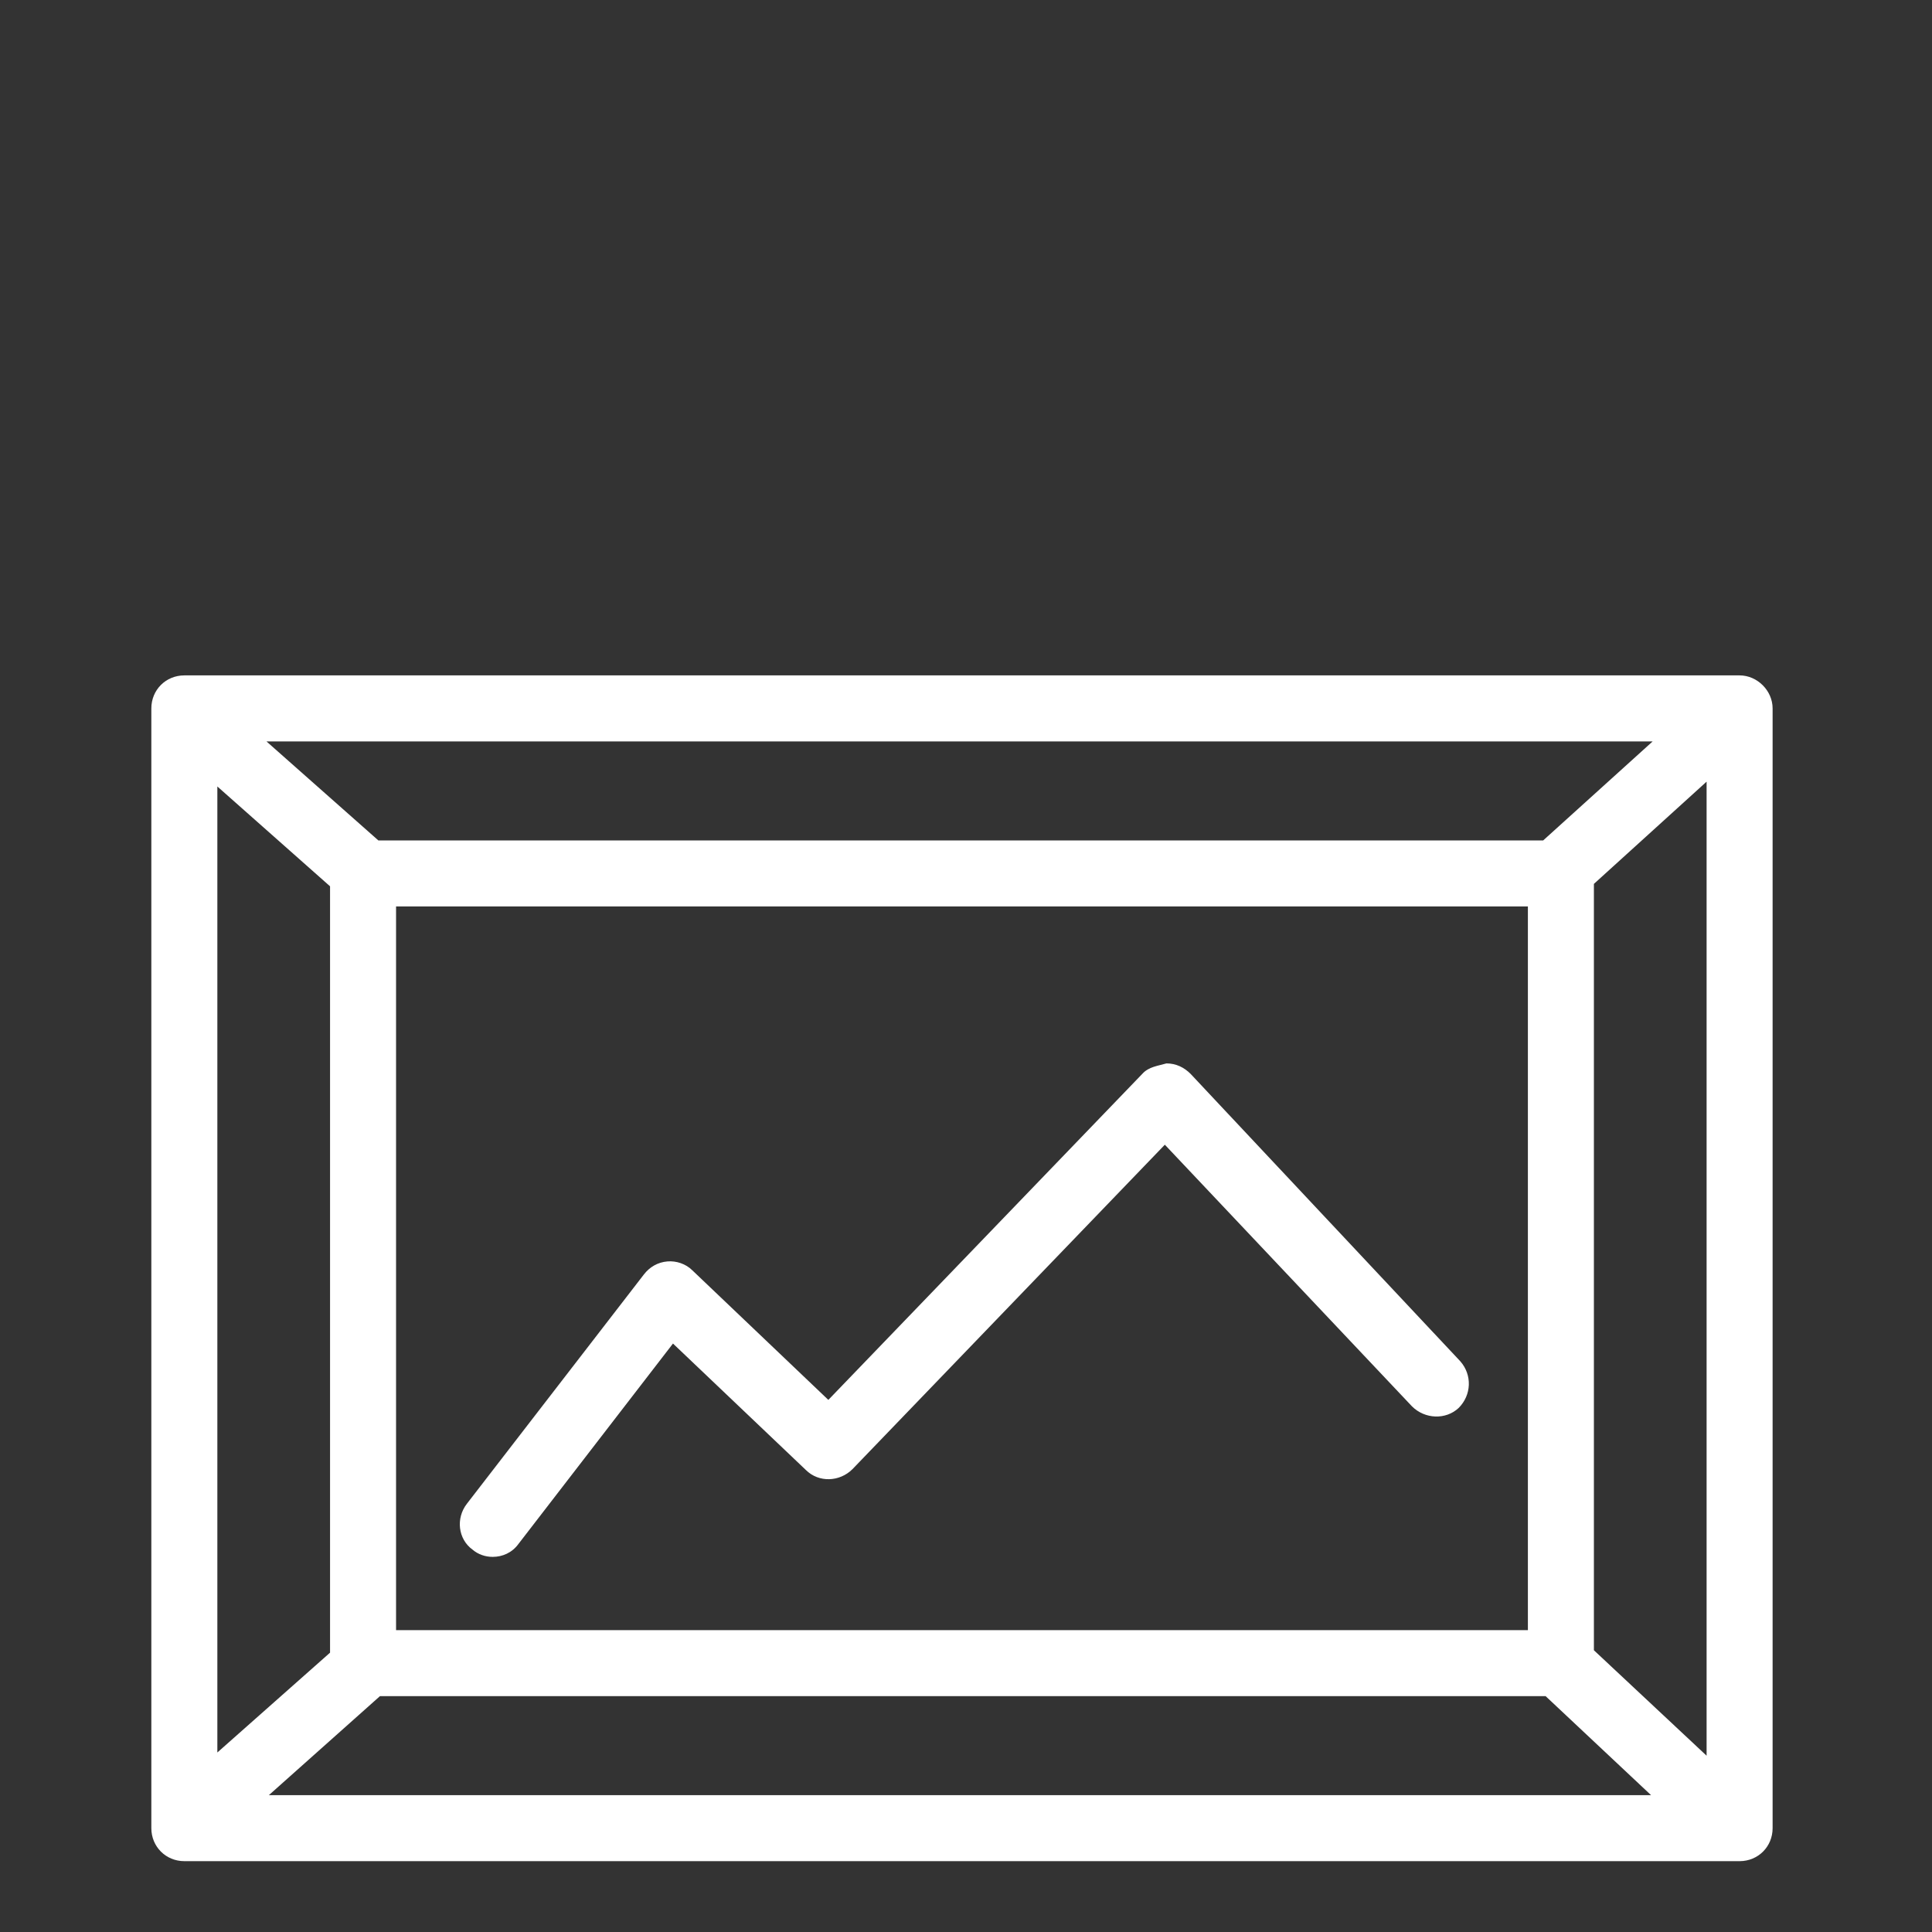
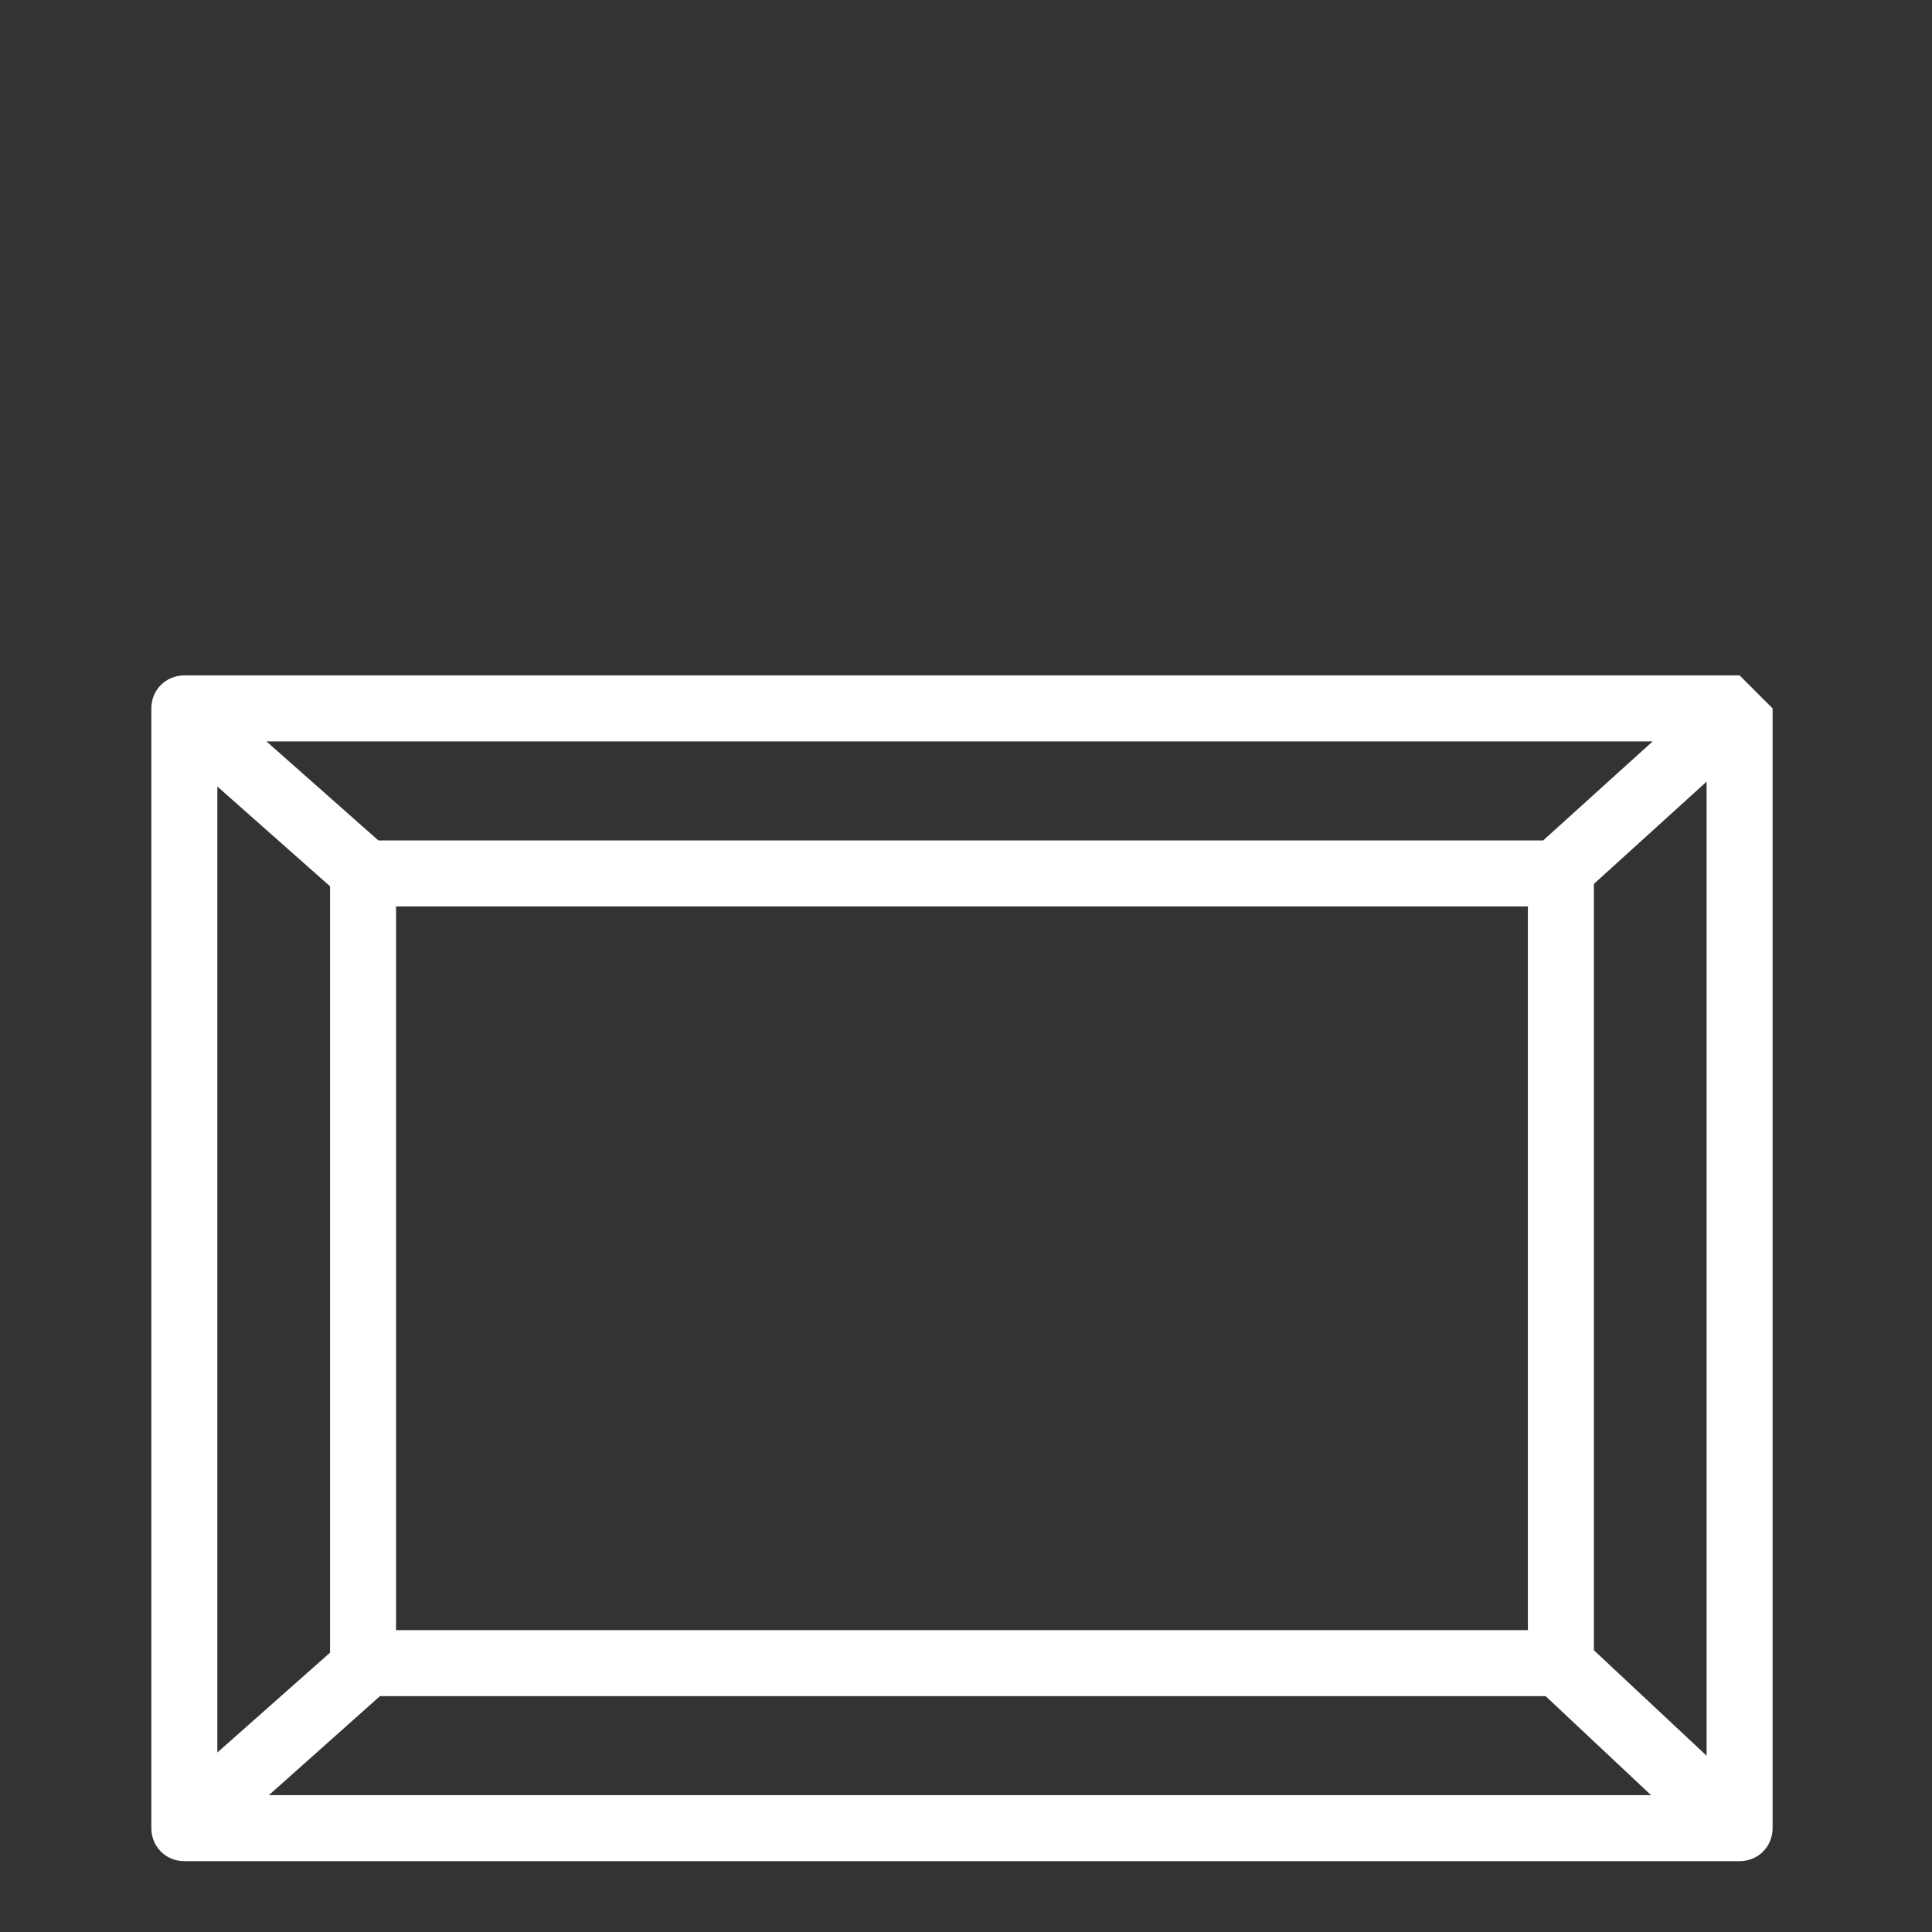
<svg xmlns="http://www.w3.org/2000/svg" version="1.1" id="レイヤー_1" x="0px" y="0px" viewBox="0 0 240 240" style="enable-background:new 0 0 240 240;" xml:space="preserve">
  <rect x="0" y="0" width="240" height="240" fill="#333333" stroke="none" />
  <style type="text/css">
	.st0{fill:#FFFFFF;}
</style>
  <g>
-     <path class="st0" d="M216.1,83.9H22.9c-2.3,0-4.1,1.8-4.1,4.1v139.1c0,2.3,1.8,4.1,4.1,4.1h193.2c2.3,0,4.1-1.8,4.1-4.1V88   C220.2,85.8,218.3,83.9,216.1,83.9z M27,97.7l14,12.4v95.2l-14,12.4V97.7z M49.2,202.5v-89.9h140.6v89.9L49.2,202.5L49.2,202.5z    M191.7,104.4H47L33.1,92.1h172.2L191.7,104.4z M47.2,210.7H192l13.1,12.3H33.4L47.2,210.7z M198,205v-95.2l14-12.7v121L198,205z" />
-     <path class="st0" d="M147.9,133.4c-0.8-0.8-1.8-1.3-3-1.3c-1,0.3-2.2,0.4-3,1.3l-39,40.5L86,157.8c-0.8-0.8-2-1.2-3.1-1.1   c-1.2,0.1-2.2,0.7-2.9,1.6l-22,28.5c-1.4,1.8-1.1,4.4,0.7,5.7c0.7,0.6,1.6,0.9,2.5,0.9c1.2,0,2.4-0.5,3.2-1.6l19.2-24.9l16.5,15.7   c1.6,1.6,4.2,1.5,5.8-0.1l38.8-40.3l30.7,32.5c1.6,1.6,4.2,1.7,5.8,0.2c1.6-1.6,1.7-4.1,0.2-5.8L147.9,133.4z" />
+     <path class="st0" d="M216.1,83.9H22.9c-2.3,0-4.1,1.8-4.1,4.1v139.1c0,2.3,1.8,4.1,4.1,4.1h193.2c2.3,0,4.1-1.8,4.1-4.1V88   z M27,97.7l14,12.4v95.2l-14,12.4V97.7z M49.2,202.5v-89.9h140.6v89.9L49.2,202.5L49.2,202.5z    M191.7,104.4H47L33.1,92.1h172.2L191.7,104.4z M47.2,210.7H192l13.1,12.3H33.4L47.2,210.7z M198,205v-95.2l14-12.7v121L198,205z" />
  </g>
</svg>